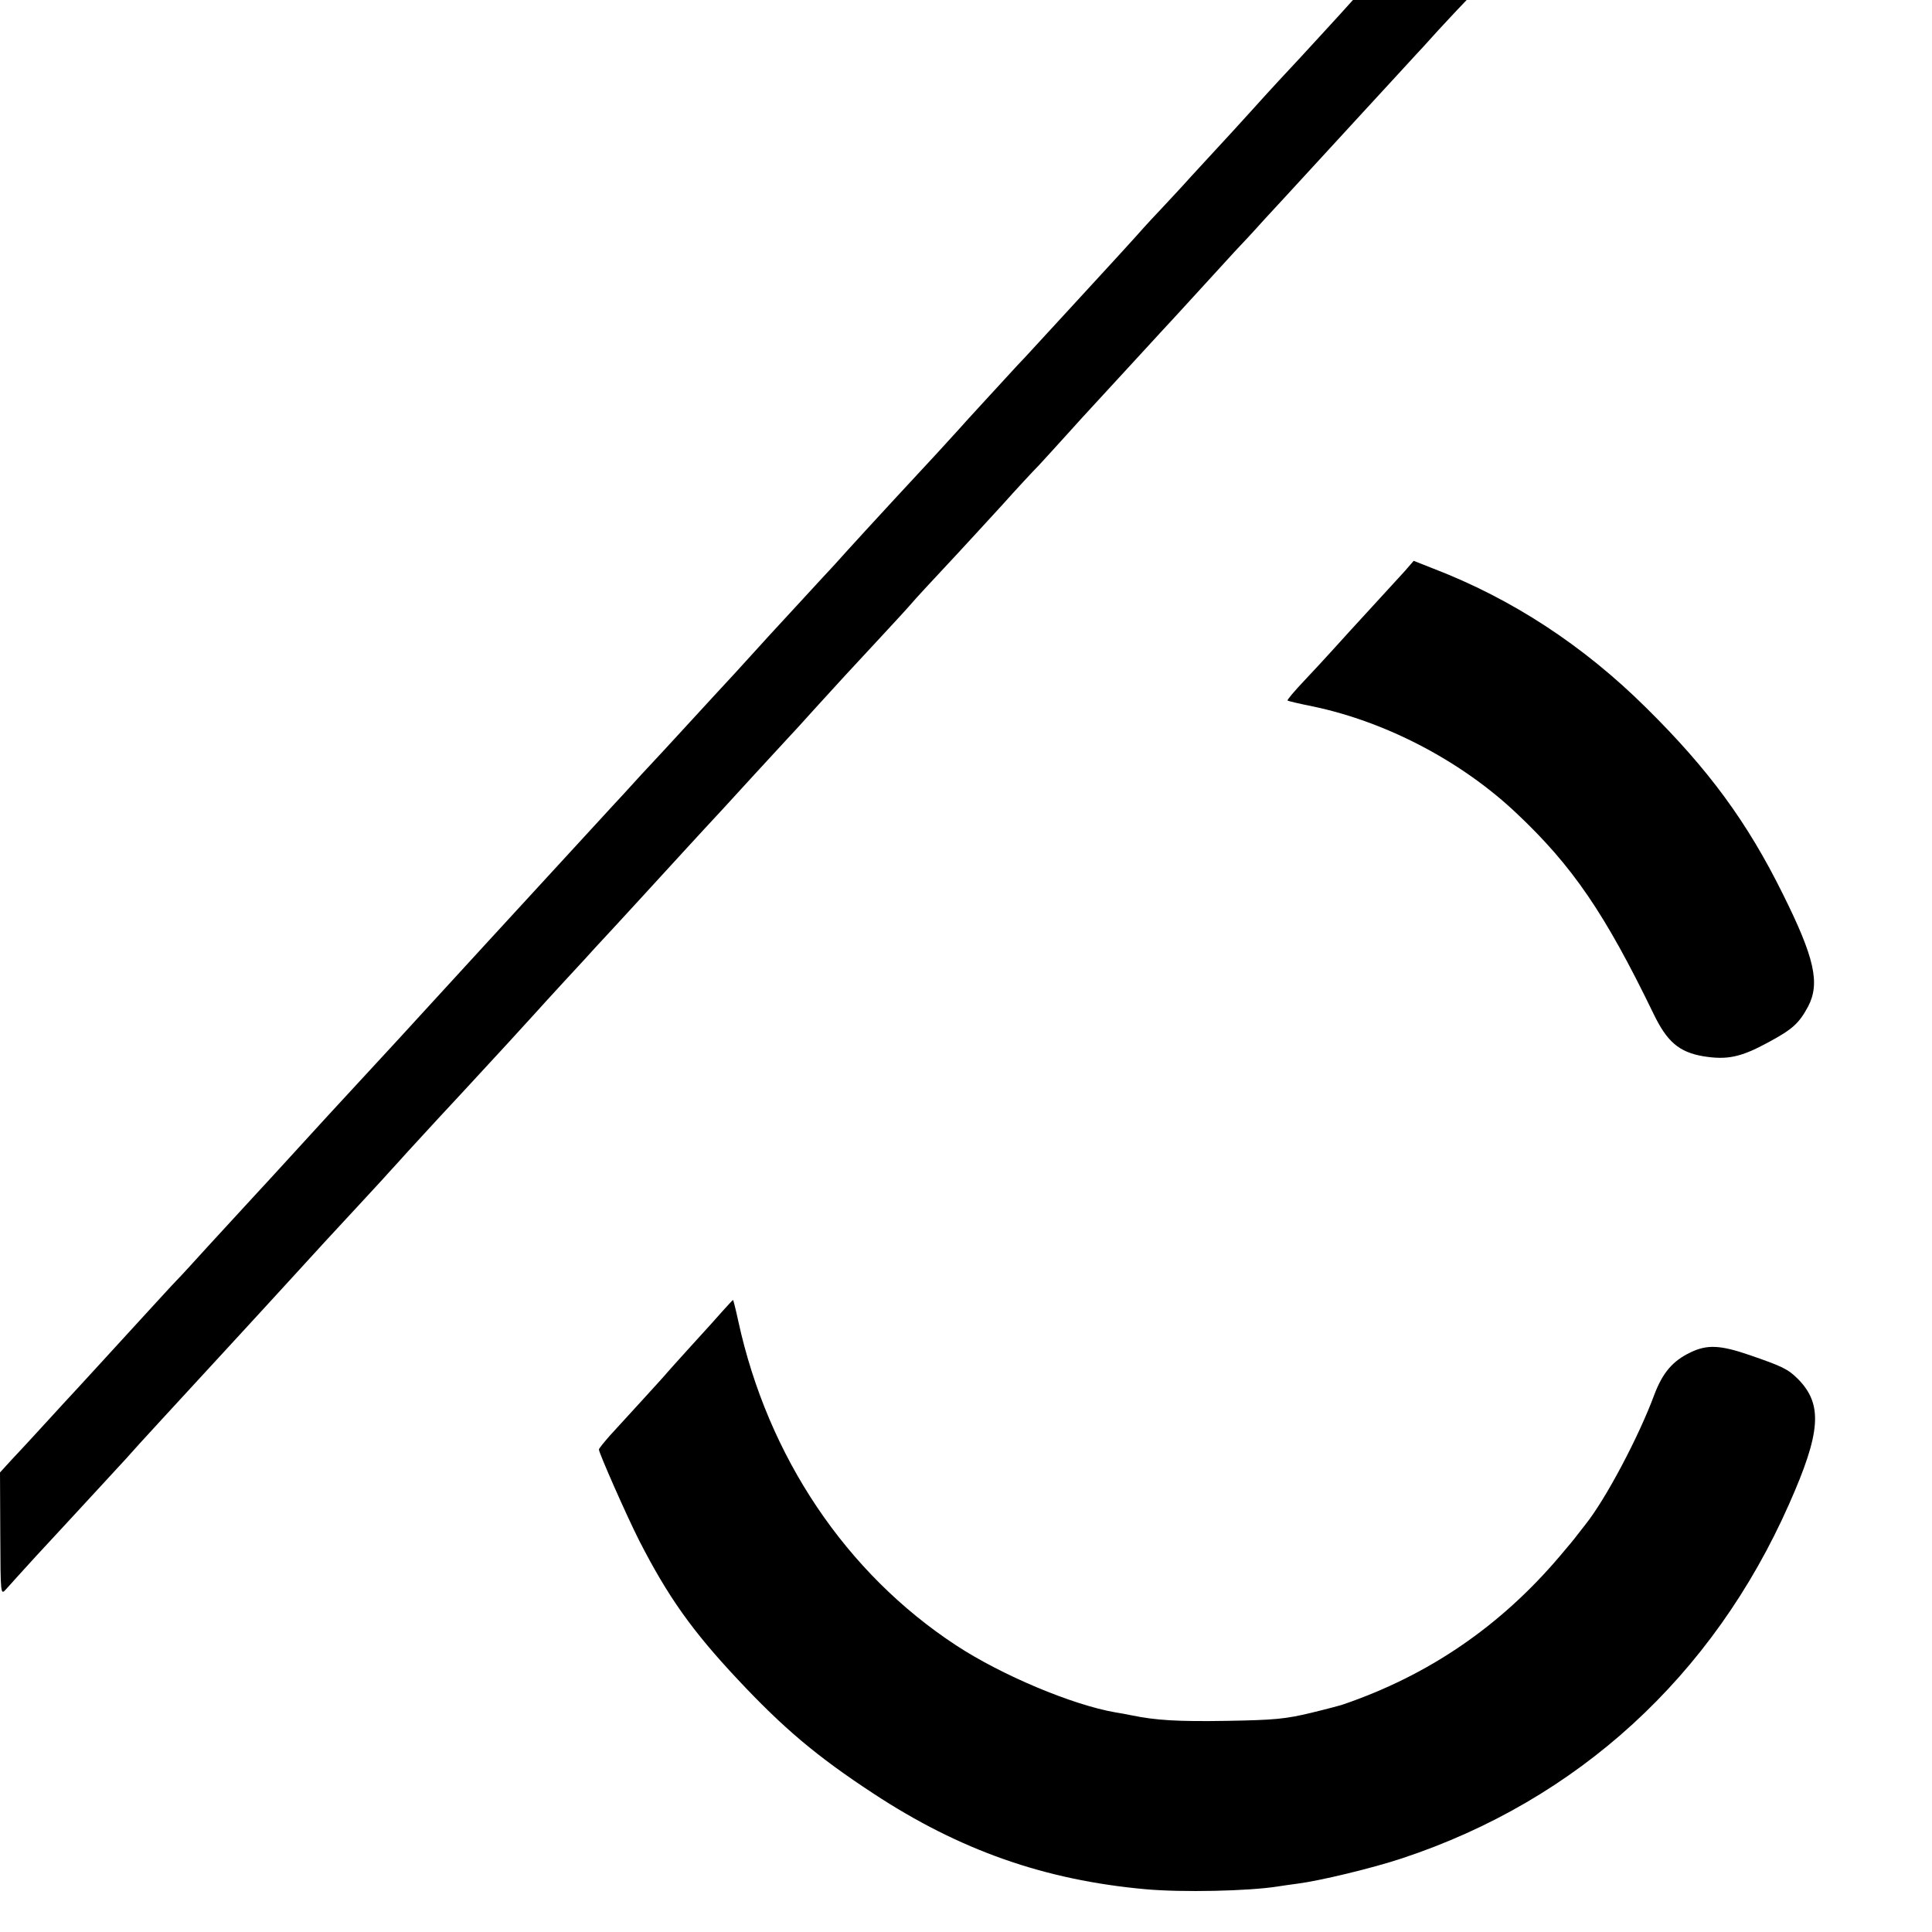
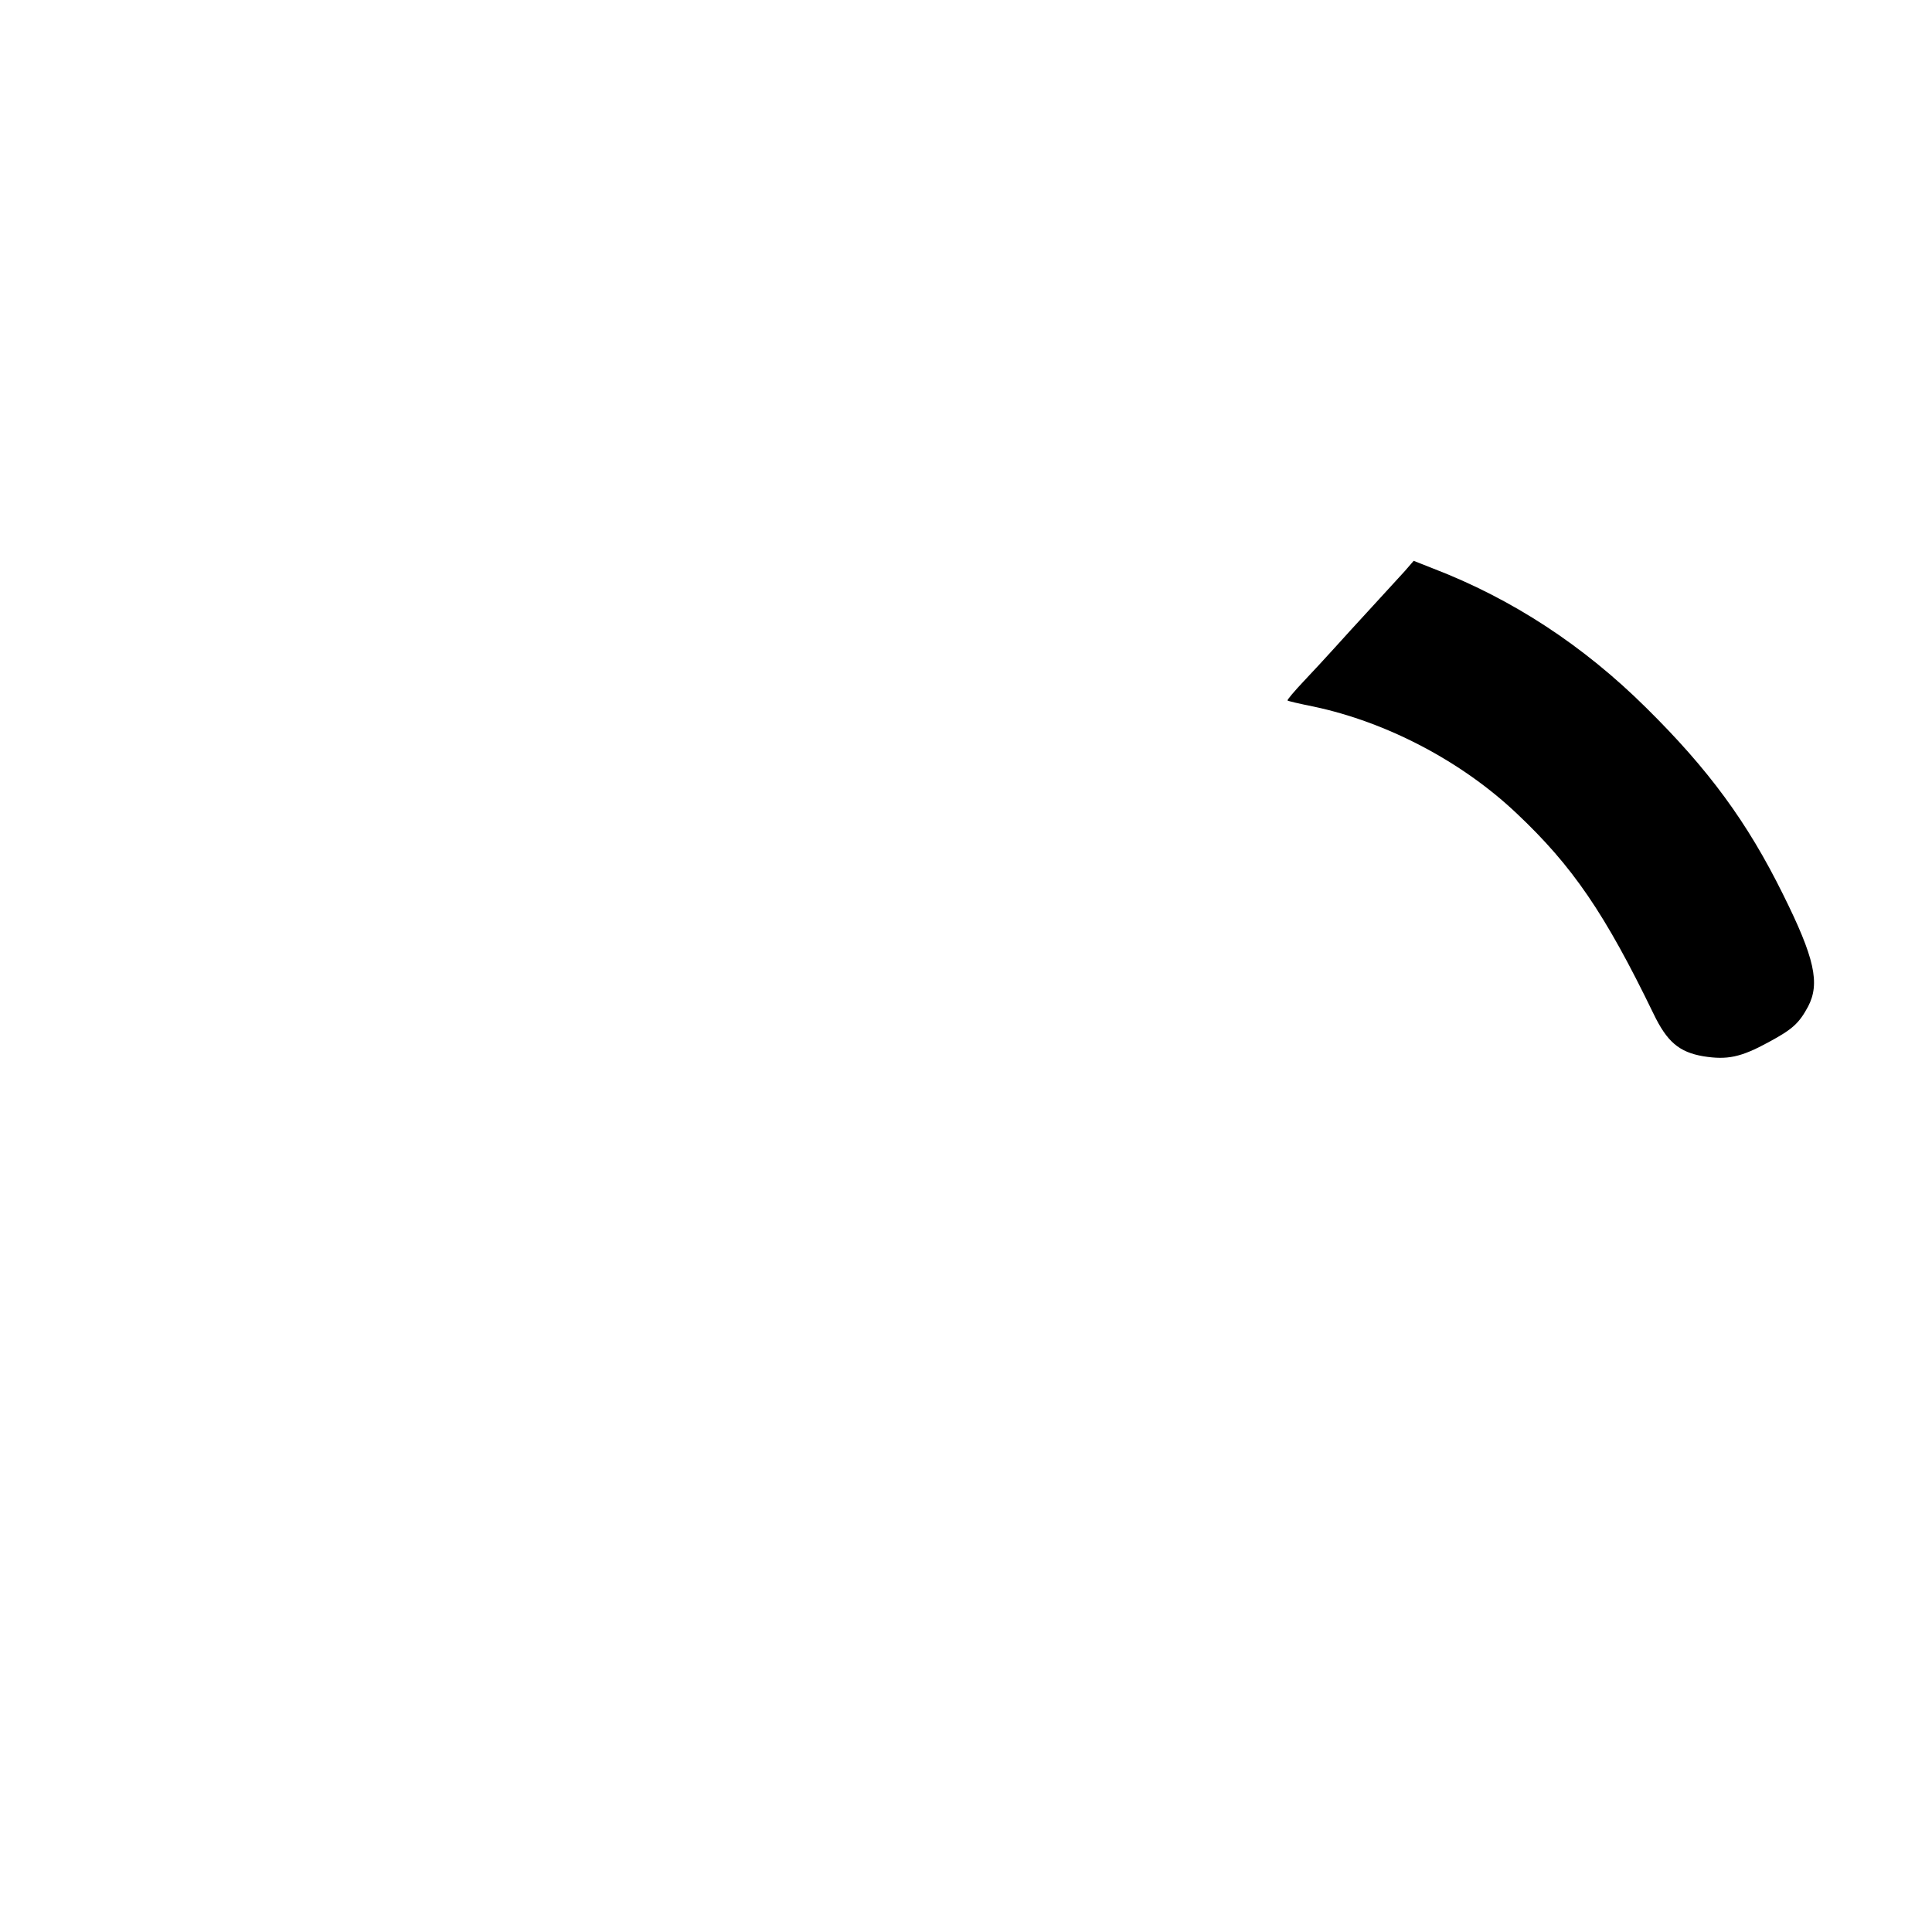
<svg xmlns="http://www.w3.org/2000/svg" version="1.0" width="700pt" height="700pt" viewBox="0 0 700 700" preserveAspectRatio="xMidYMid meet">
  <g transform="translate(0,700) scale(0.1,-0.1)" fill="#000000" stroke="none">
-     <path d="M4855 6948 c-26 -29 -92 -100 -145 -158 -54 -58 -110 -118 -125 -135 -14 -16 -68 -75 -118 -130 -51 -55 -119 -129 -152 -165 -32 -36 -80 -87 -106 -115 -26 -27 -56 -60 -66 -71 -17 -20 -144 -159 -264 -289 -30 -33 -82 -89 -115 -125 -32 -35 -68 -74 -79 -85 -32 -35 -199 -216 -215 -235 -13 -15 -115 -126 -225 -244 -29 -31 -175 -190 -224 -245 -13 -14 -68 -73 -121 -131 -106 -115 -113 -122 -238 -260 -48 -52 -112 -121 -142 -154 -30 -33 -66 -72 -80 -87 -14 -15 -65 -71 -115 -124 -49 -54 -94 -103 -100 -109 -22 -24 -430 -468 -465 -506 -8 -9 -58 -63 -110 -120 -52 -57 -102 -111 -110 -120 -13 -15 -167 -182 -230 -250 -14 -15 -68 -74 -120 -130 -52 -57 -120 -131 -150 -164 -30 -33 -86 -94 -125 -136 -38 -41 -110 -120 -160 -174 -49 -54 -101 -111 -115 -125 -14 -14 -72 -78 -130 -141 -156 -170 -191 -209 -230 -251 -19 -20 -71 -77 -115 -125 -44 -48 -99 -108 -123 -133 l-42 -46 1 -223 c1 -222 1 -222 21 -200 11 13 59 65 106 117 48 52 98 106 112 121 14 15 68 74 120 130 52 57 103 111 112 122 16 19 148 162 402 438 28 30 98 107 156 170 114 125 182 199 276 300 33 36 79 85 101 110 23 25 54 59 69 76 16 17 67 73 114 124 47 50 99 107 115 124 68 73 221 240 236 257 9 10 56 62 105 115 49 53 100 108 113 123 13 14 47 51 75 81 28 30 98 107 156 170 58 63 128 140 156 170 28 30 62 67 75 81 36 40 190 207 225 245 17 18 65 70 106 116 101 111 114 125 232 252 56 60 109 118 119 130 19 22 54 60 167 181 36 39 108 117 160 174 52 58 112 123 134 145 21 23 67 73 102 112 36 40 77 85 92 101 15 16 72 78 127 138 55 60 111 121 125 136 14 15 66 71 115 125 50 55 117 128 150 164 33 35 65 69 70 75 6 7 55 61 111 121 55 60 183 199 284 309 101 110 189 205 194 211 6 6 31 33 55 60 24 27 63 68 85 92 l40 42 -206 0 -206 0 -47 -52z" />
    <path d="M5090 4931 c-18 -20 -72 -79 -120 -131 -48 -52 -109 -119 -136 -149 -27 -30 -77 -84 -111 -120 -34 -36 -60 -67 -58 -69 1 -2 44 -12 94 -22 265 -56 536 -198 735 -386 204 -192 321 -364 497 -727 49 -102 93 -139 180 -154 87 -14 136 -4 237 51 87 47 110 68 143 129 44 84 24 176 -91 407 -129 261 -269 452 -496 676 -227 225 -485 394 -771 504 l-71 28 -32 -37z" />
-     <path d="M2621 2253 c-18 -21 -68 -76 -110 -122 -42 -46 -83 -92 -91 -101 -8 -10 -49 -55 -91 -101 -42 -46 -95 -104 -118 -129 -22 -25 -41 -48 -41 -52 0 -12 99 -237 146 -330 104 -203 191 -326 357 -503 165 -176 285 -278 491 -413 313 -206 621 -314 986 -347 132 -12 373 -7 480 10 14 2 45 7 70 10 80 10 272 56 380 92 635 210 1126 659 1402 1283 116 261 123 362 32 454 -36 36 -58 46 -174 86 -107 37 -155 39 -215 10 -65 -31 -101 -74 -131 -153 -57 -154 -177 -380 -250 -471 -13 -17 -28 -36 -32 -41 -4 -6 -32 -40 -62 -75 -214 -252 -474 -430 -785 -536 -5 -2 -57 -16 -115 -30 -92 -22 -130 -26 -305 -29 -177 -3 -258 2 -345 20 -14 3 -41 8 -60 11 -155 27 -410 134 -575 242 -400 262 -683 684 -790 1175 -9 42 -18 77 -19 77 -1 0 -17 -17 -35 -37z" />
  </g>
</svg>